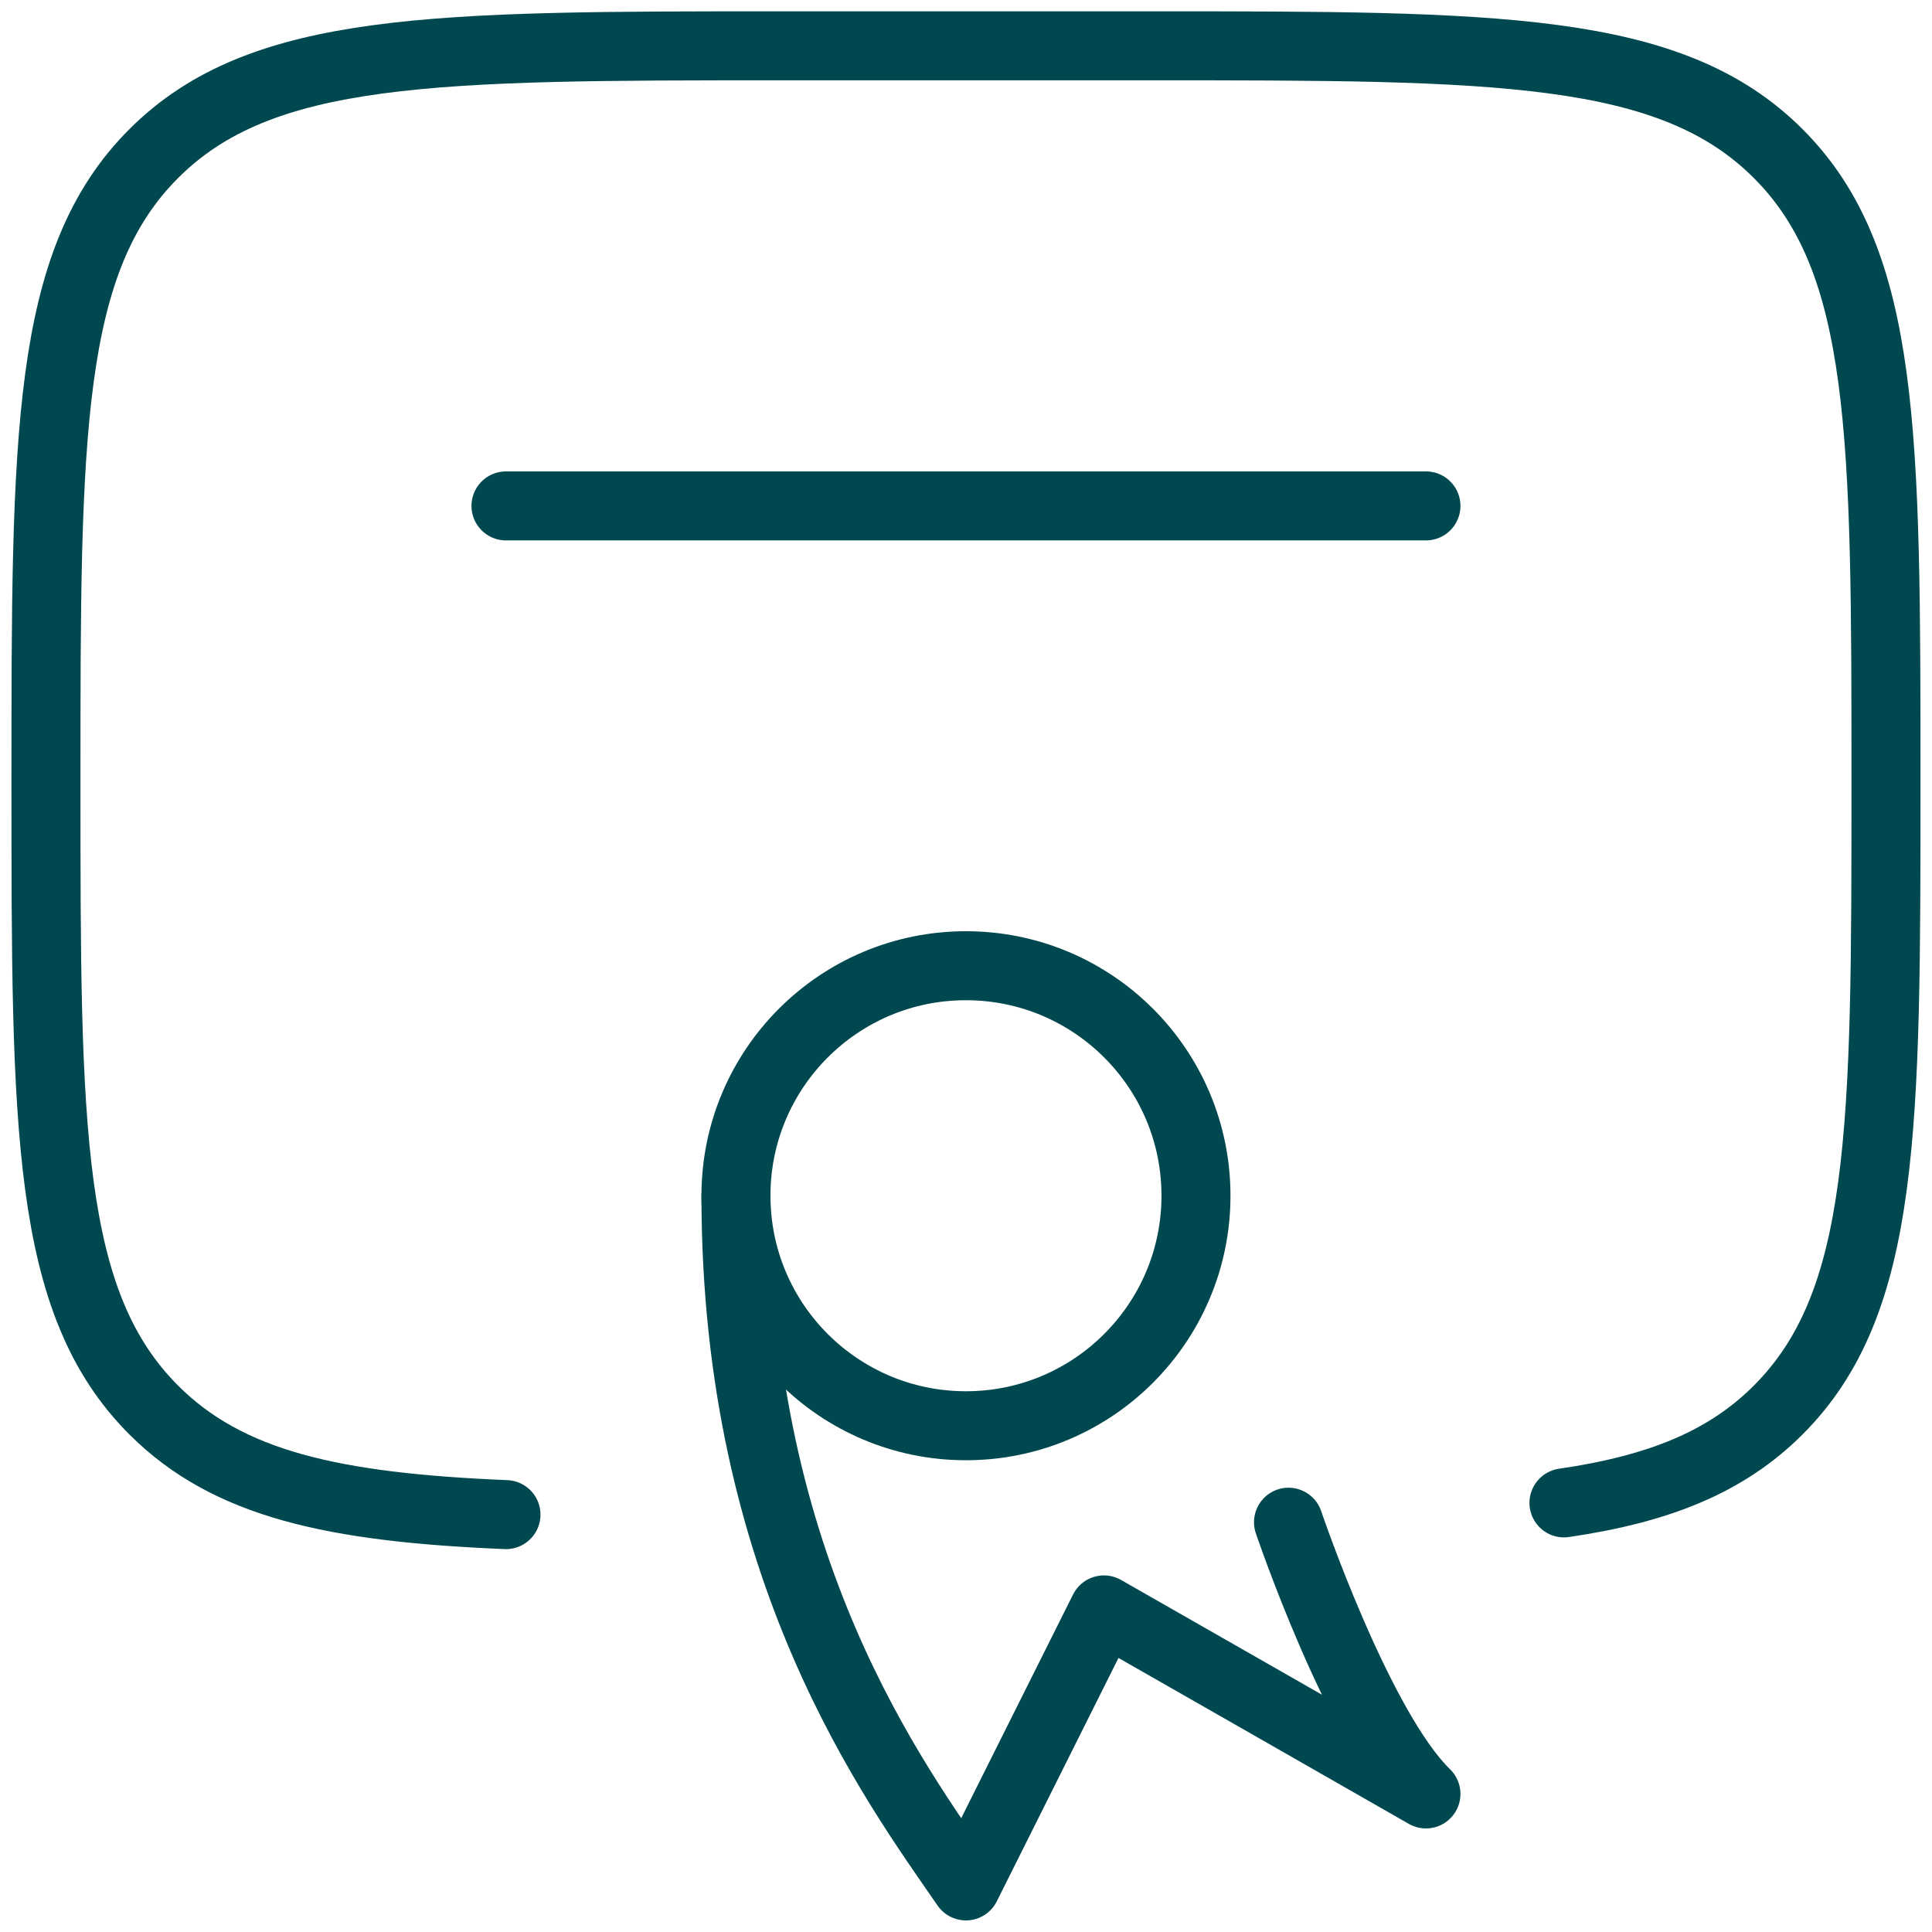
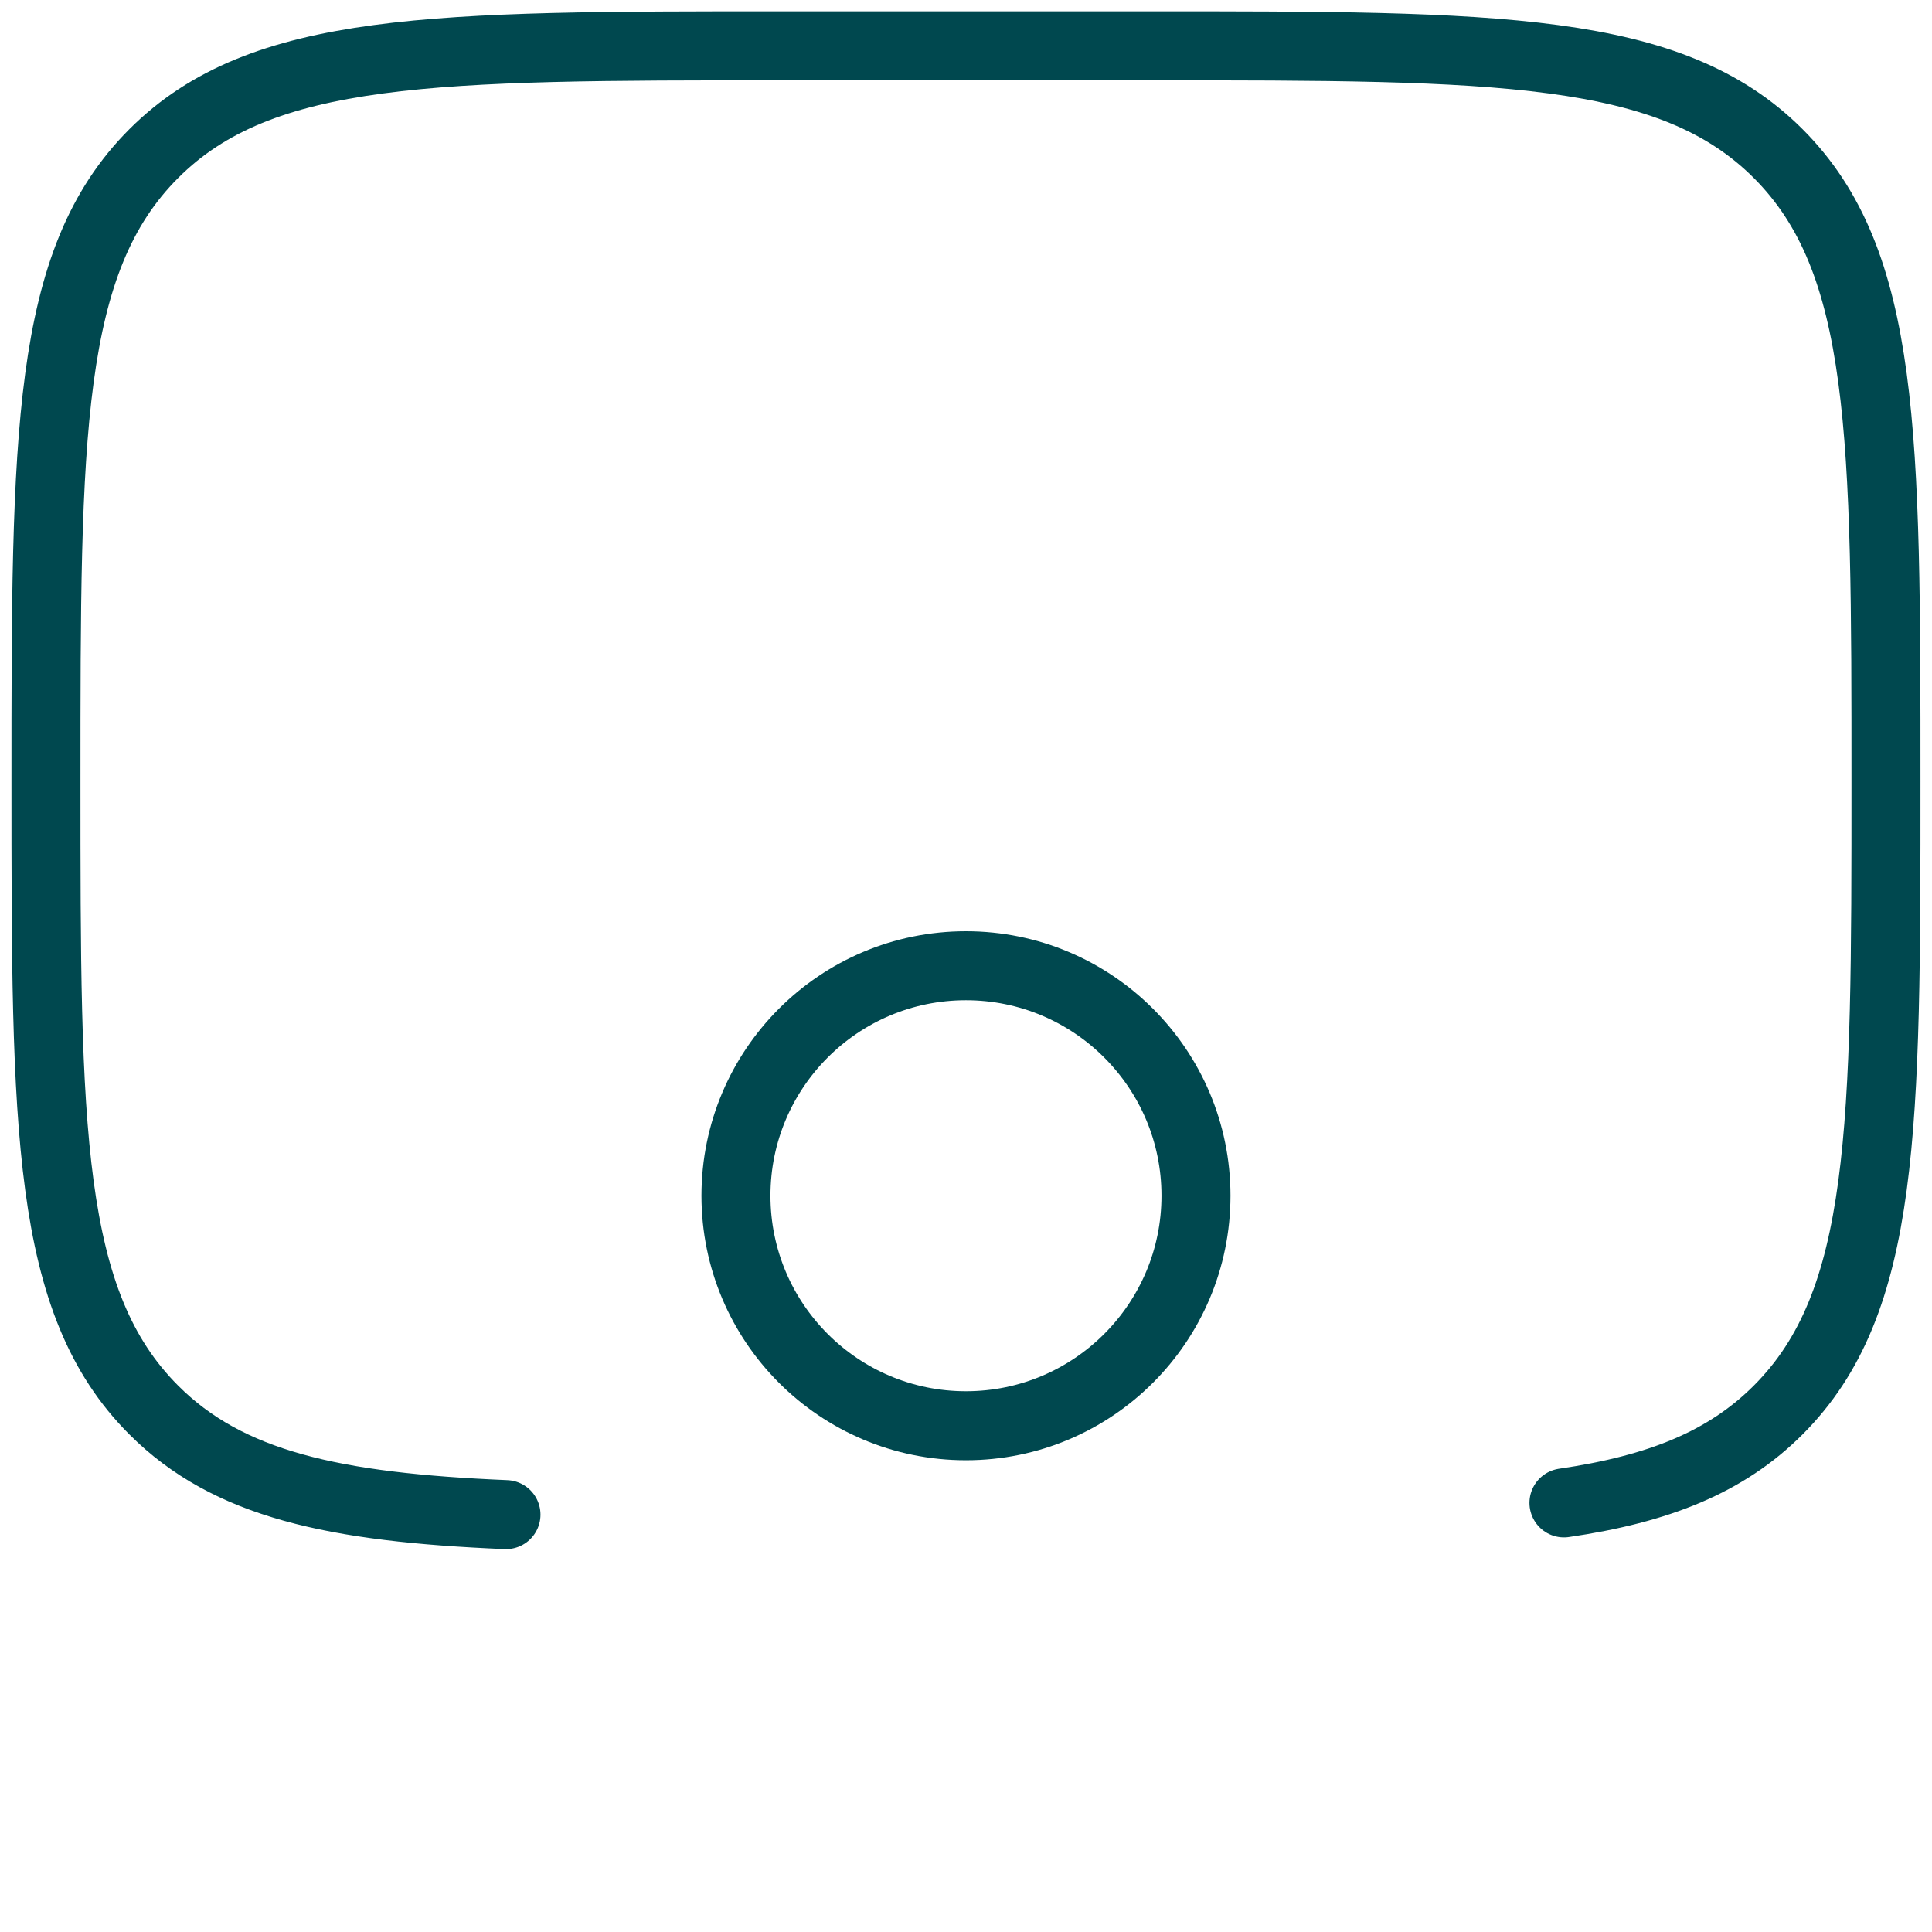
<svg xmlns="http://www.w3.org/2000/svg" width="28" height="28" viewBox="0 0 28 28" fill="none">
  <path d="M22.666 21.781C24.04 21.58 25.016 21.19 25.771 20.435C27.333 18.873 27.333 16.359 27.333 11.331C27.333 6.302 27.333 3.788 25.771 2.226C24.209 0.664 21.694 0.664 16.666 0.664H11.333C6.304 0.664 3.79 0.664 2.228 2.226C0.666 3.788 0.666 6.302 0.666 11.331C0.666 16.359 0.666 18.873 2.228 20.435C3.306 21.513 4.836 21.847 7.333 21.951" stroke="#00484F" stroke-linecap="round" />
-   <path d="M20.666 7.332L7.333 7.332" stroke="#00484F" stroke-linecap="round" stroke-linejoin="round" />
  <path d="M17.333 17.329C17.333 19.17 15.84 20.663 13.999 20.663C12.158 20.663 10.666 19.17 10.666 17.329C10.666 15.489 12.158 13.996 13.999 13.996C15.84 13.996 17.333 15.489 17.333 17.329Z" stroke="#00484F" />
-   <path d="M10.666 17.332C10.666 22.753 12.962 25.826 13.999 27.332L15.999 23.332L18.333 24.665L20.666 25.999C19.686 25.05 18.674 22.061 18.674 22.061" stroke="#00484F" stroke-linecap="round" stroke-linejoin="round" />
</svg>